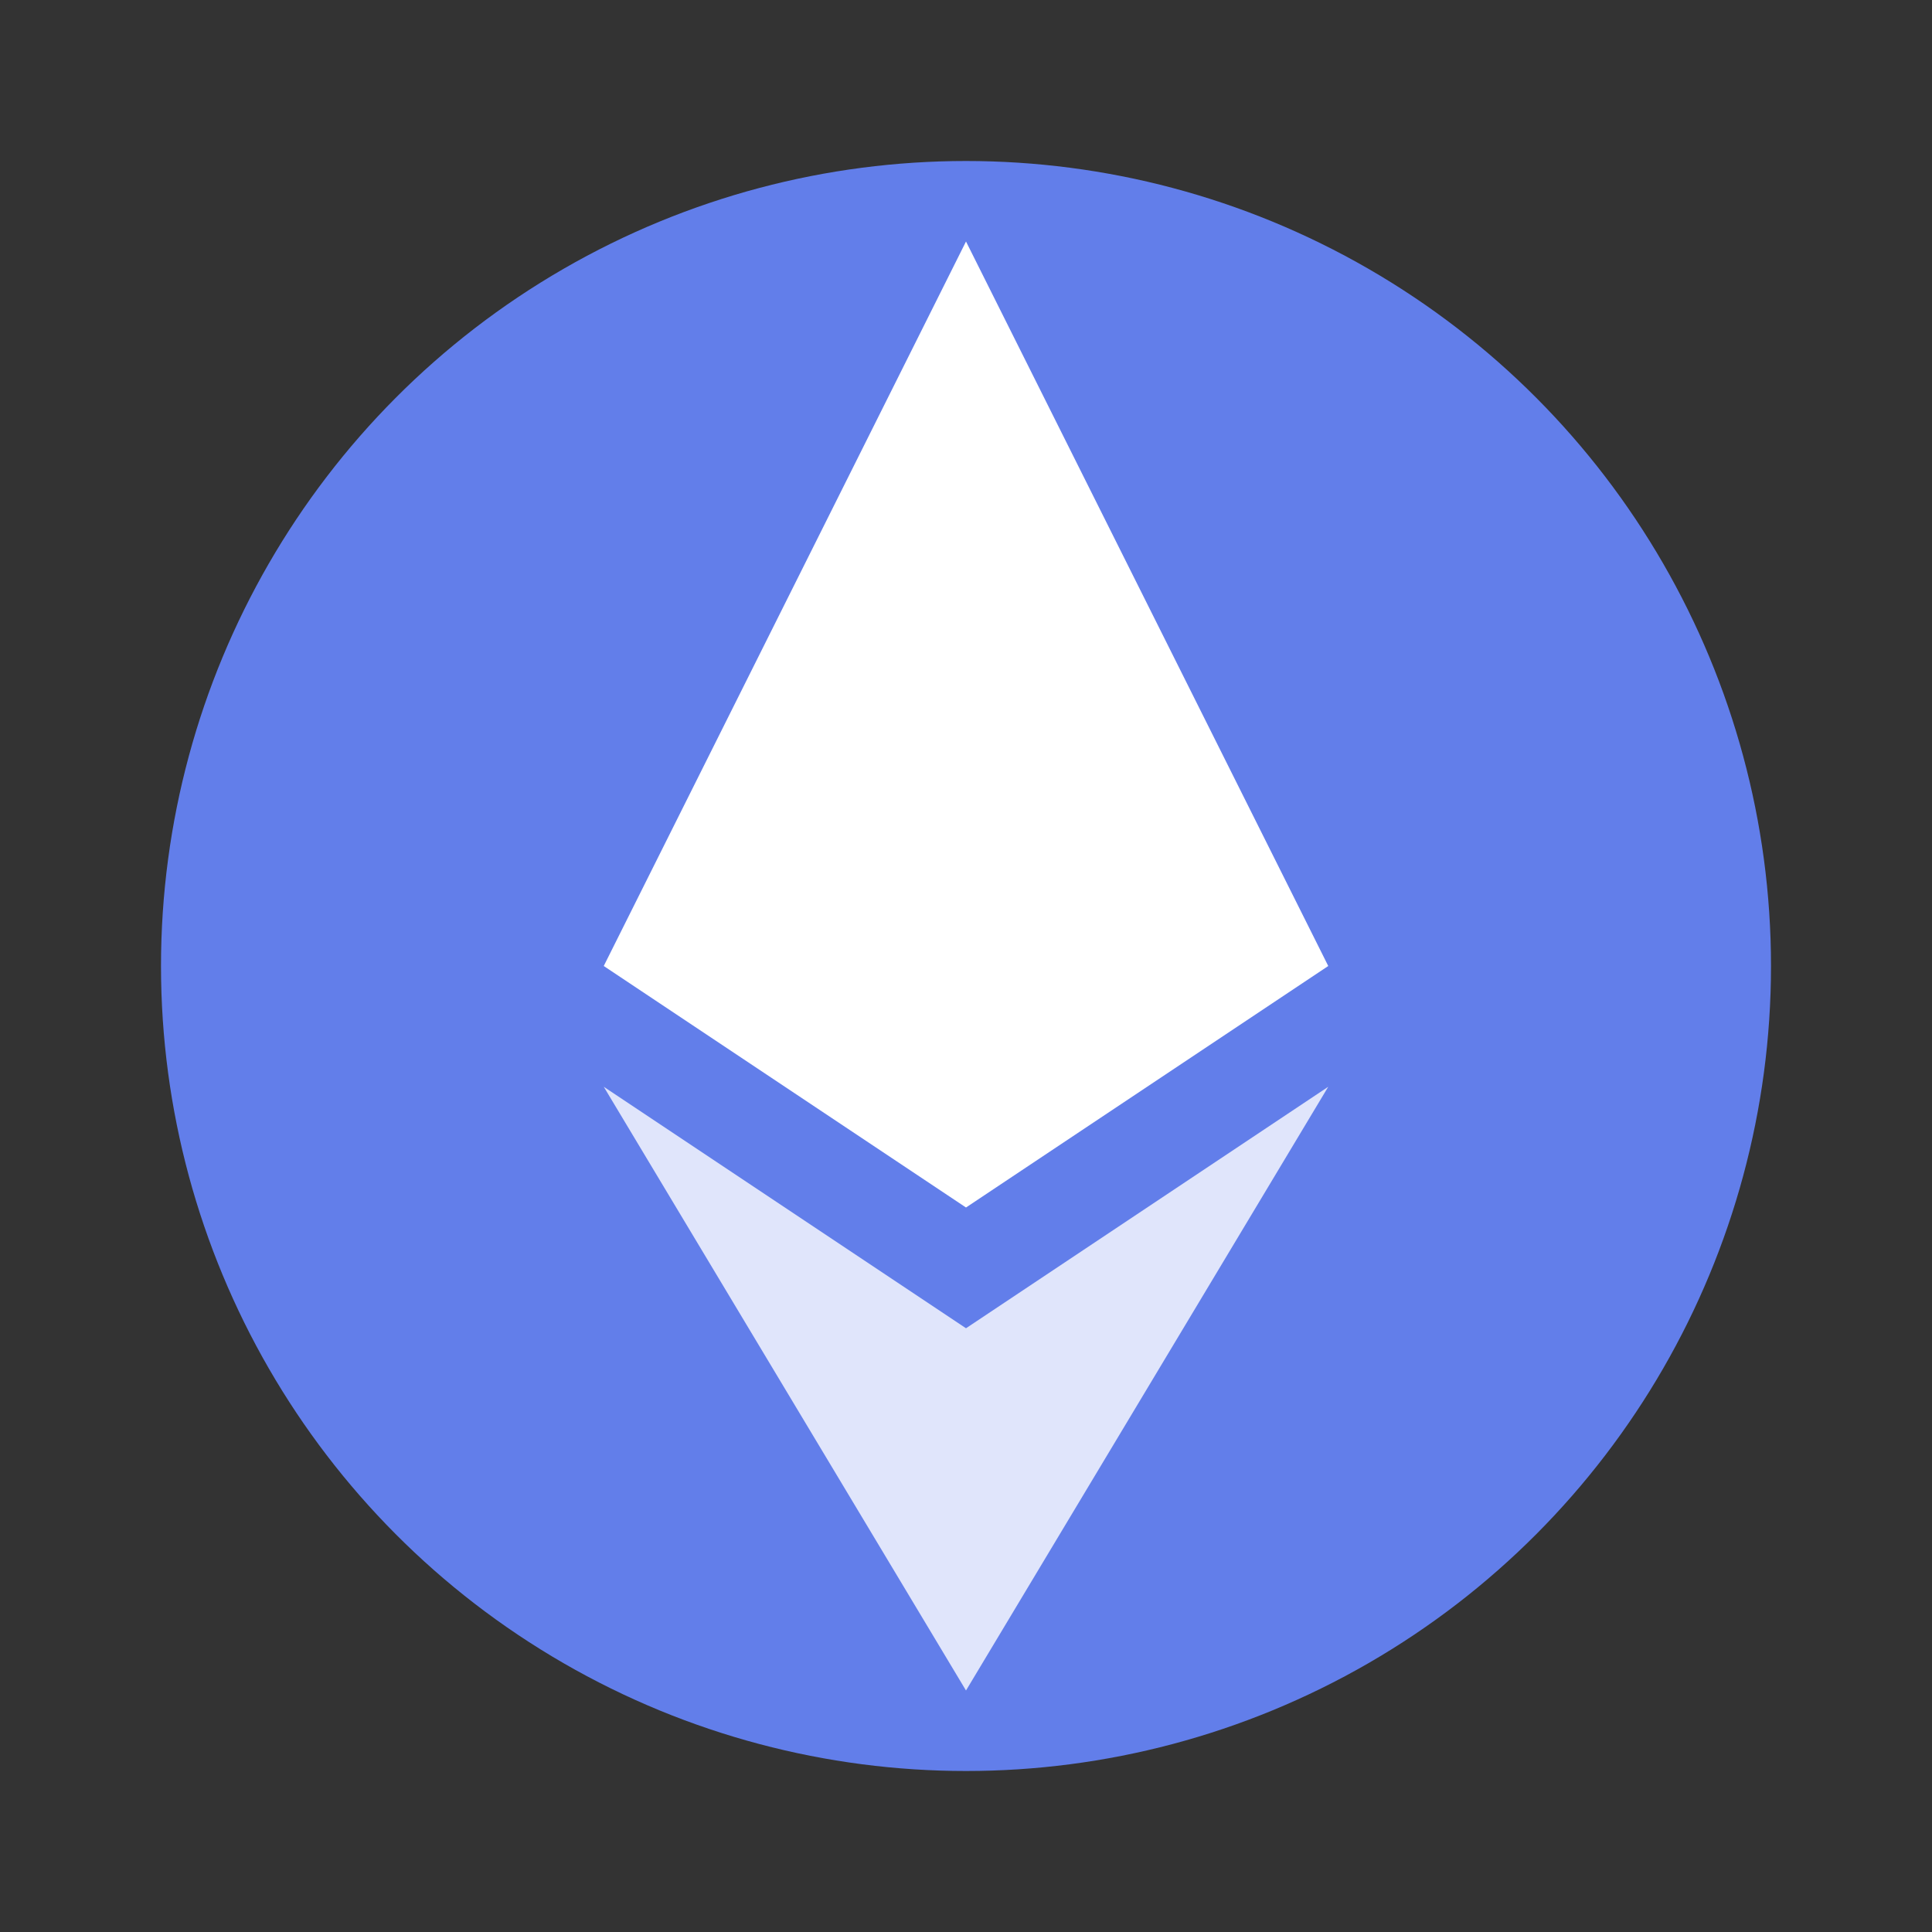
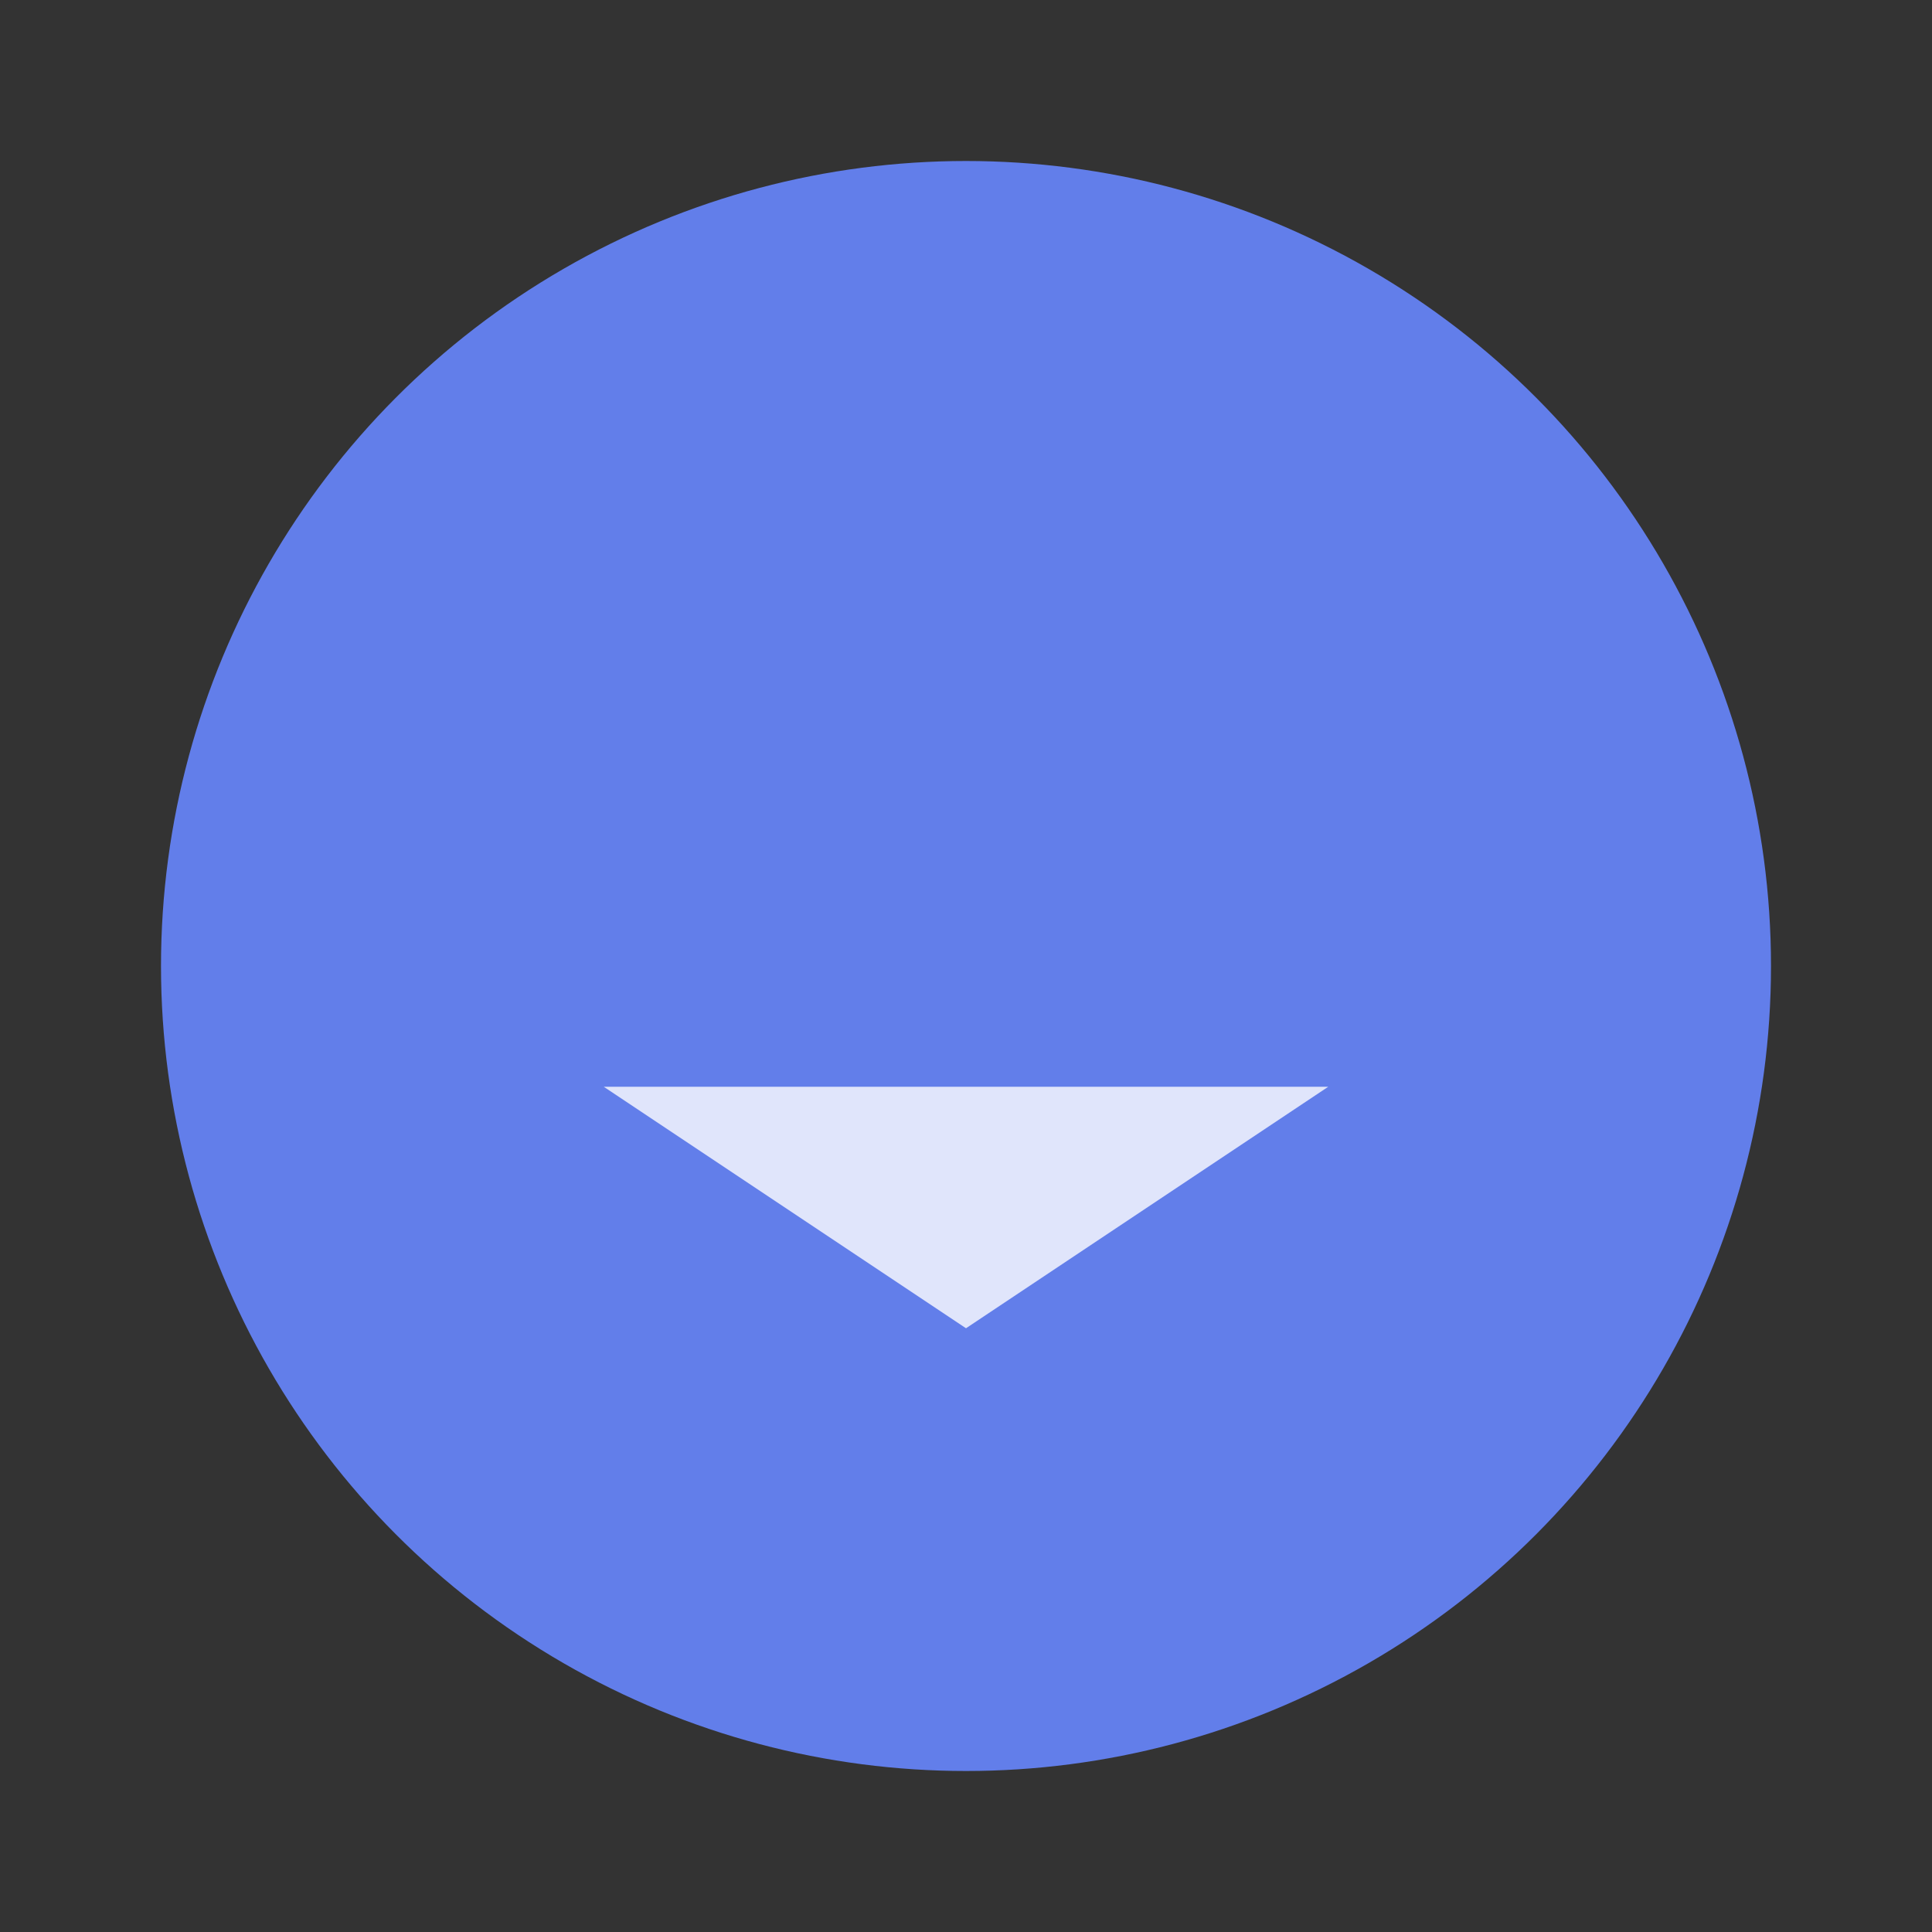
<svg xmlns="http://www.w3.org/2000/svg" width="24" height="24" viewBox="0 0 24 24" fill="none">
  <rect x="0" y="0" width="24" height="24" fill="#333333" stroke="none" />
  <circle cx="12" cy="12" r="10" fill="#627EEA" />
-   <path d="M12 3L7.5 12L12 15L16.5 12L12 3Z" fill="white" />
-   <path d="M12 16.5L7.5 13.5L12 21L16.5 13.5L12 16.5Z" fill="white" opacity="0.8" />
+   <path d="M12 16.5L7.5 13.5L16.5 13.5L12 16.5Z" fill="white" opacity="0.8" />
</svg>